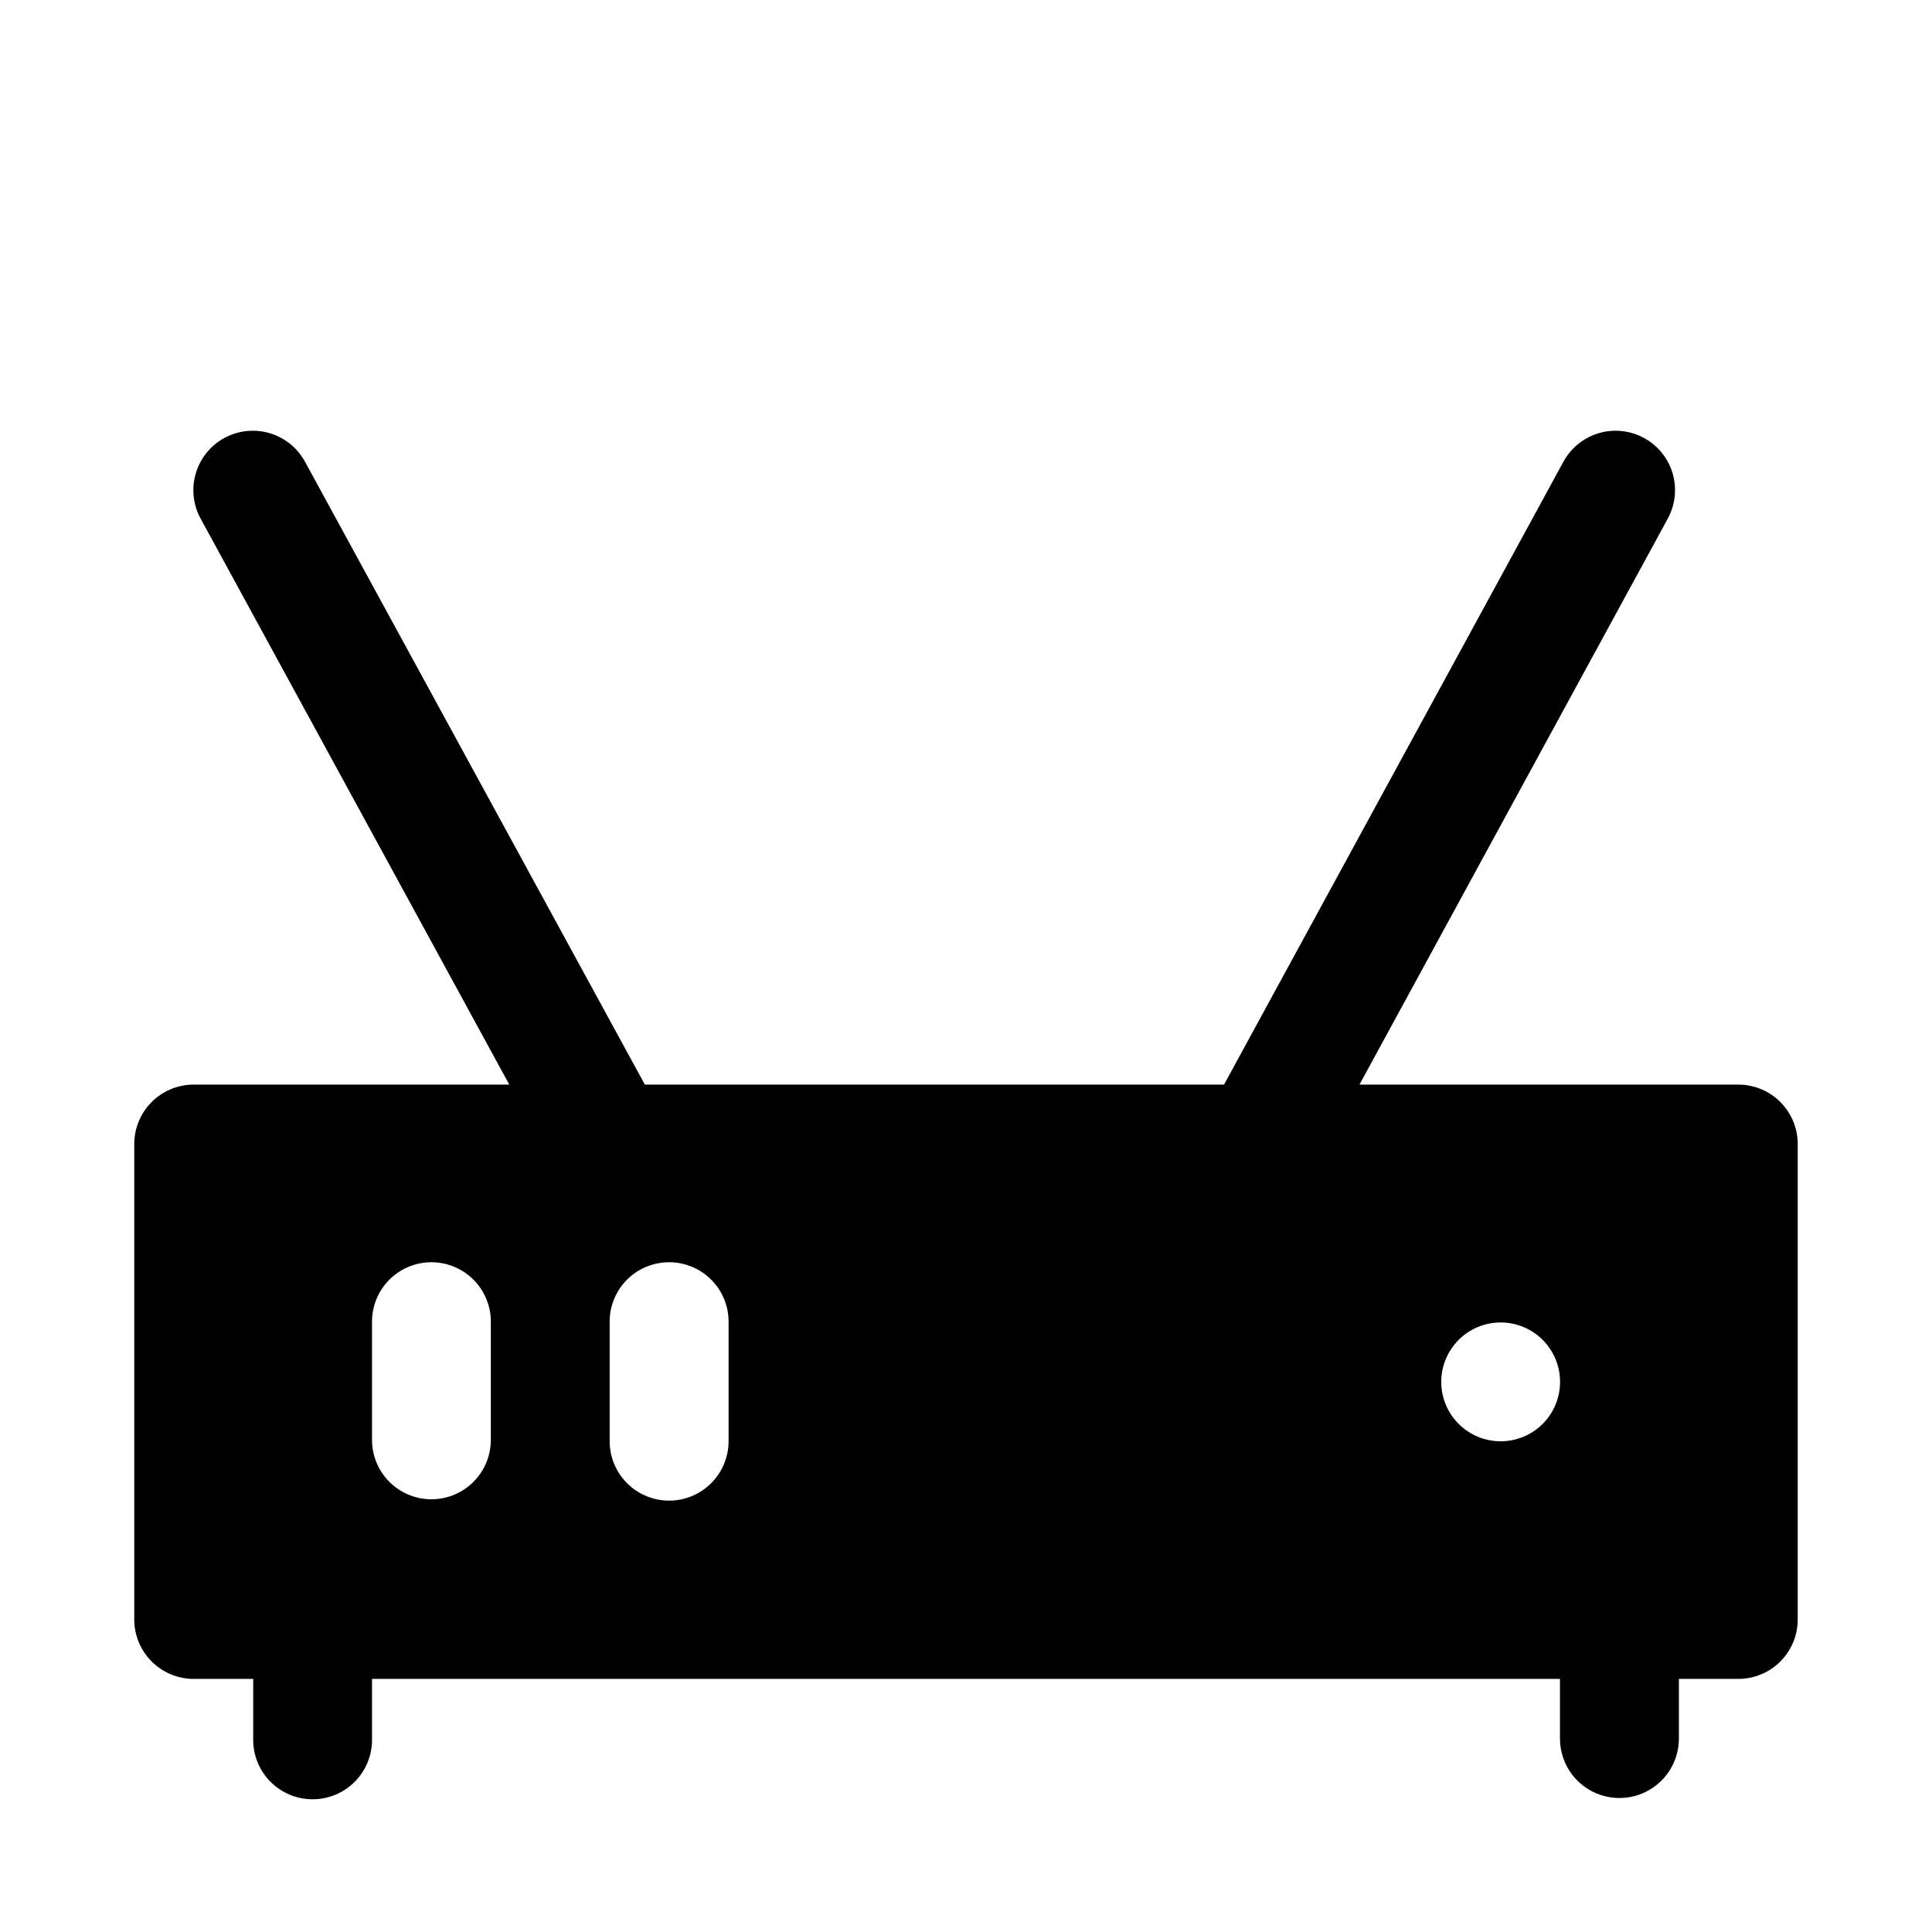
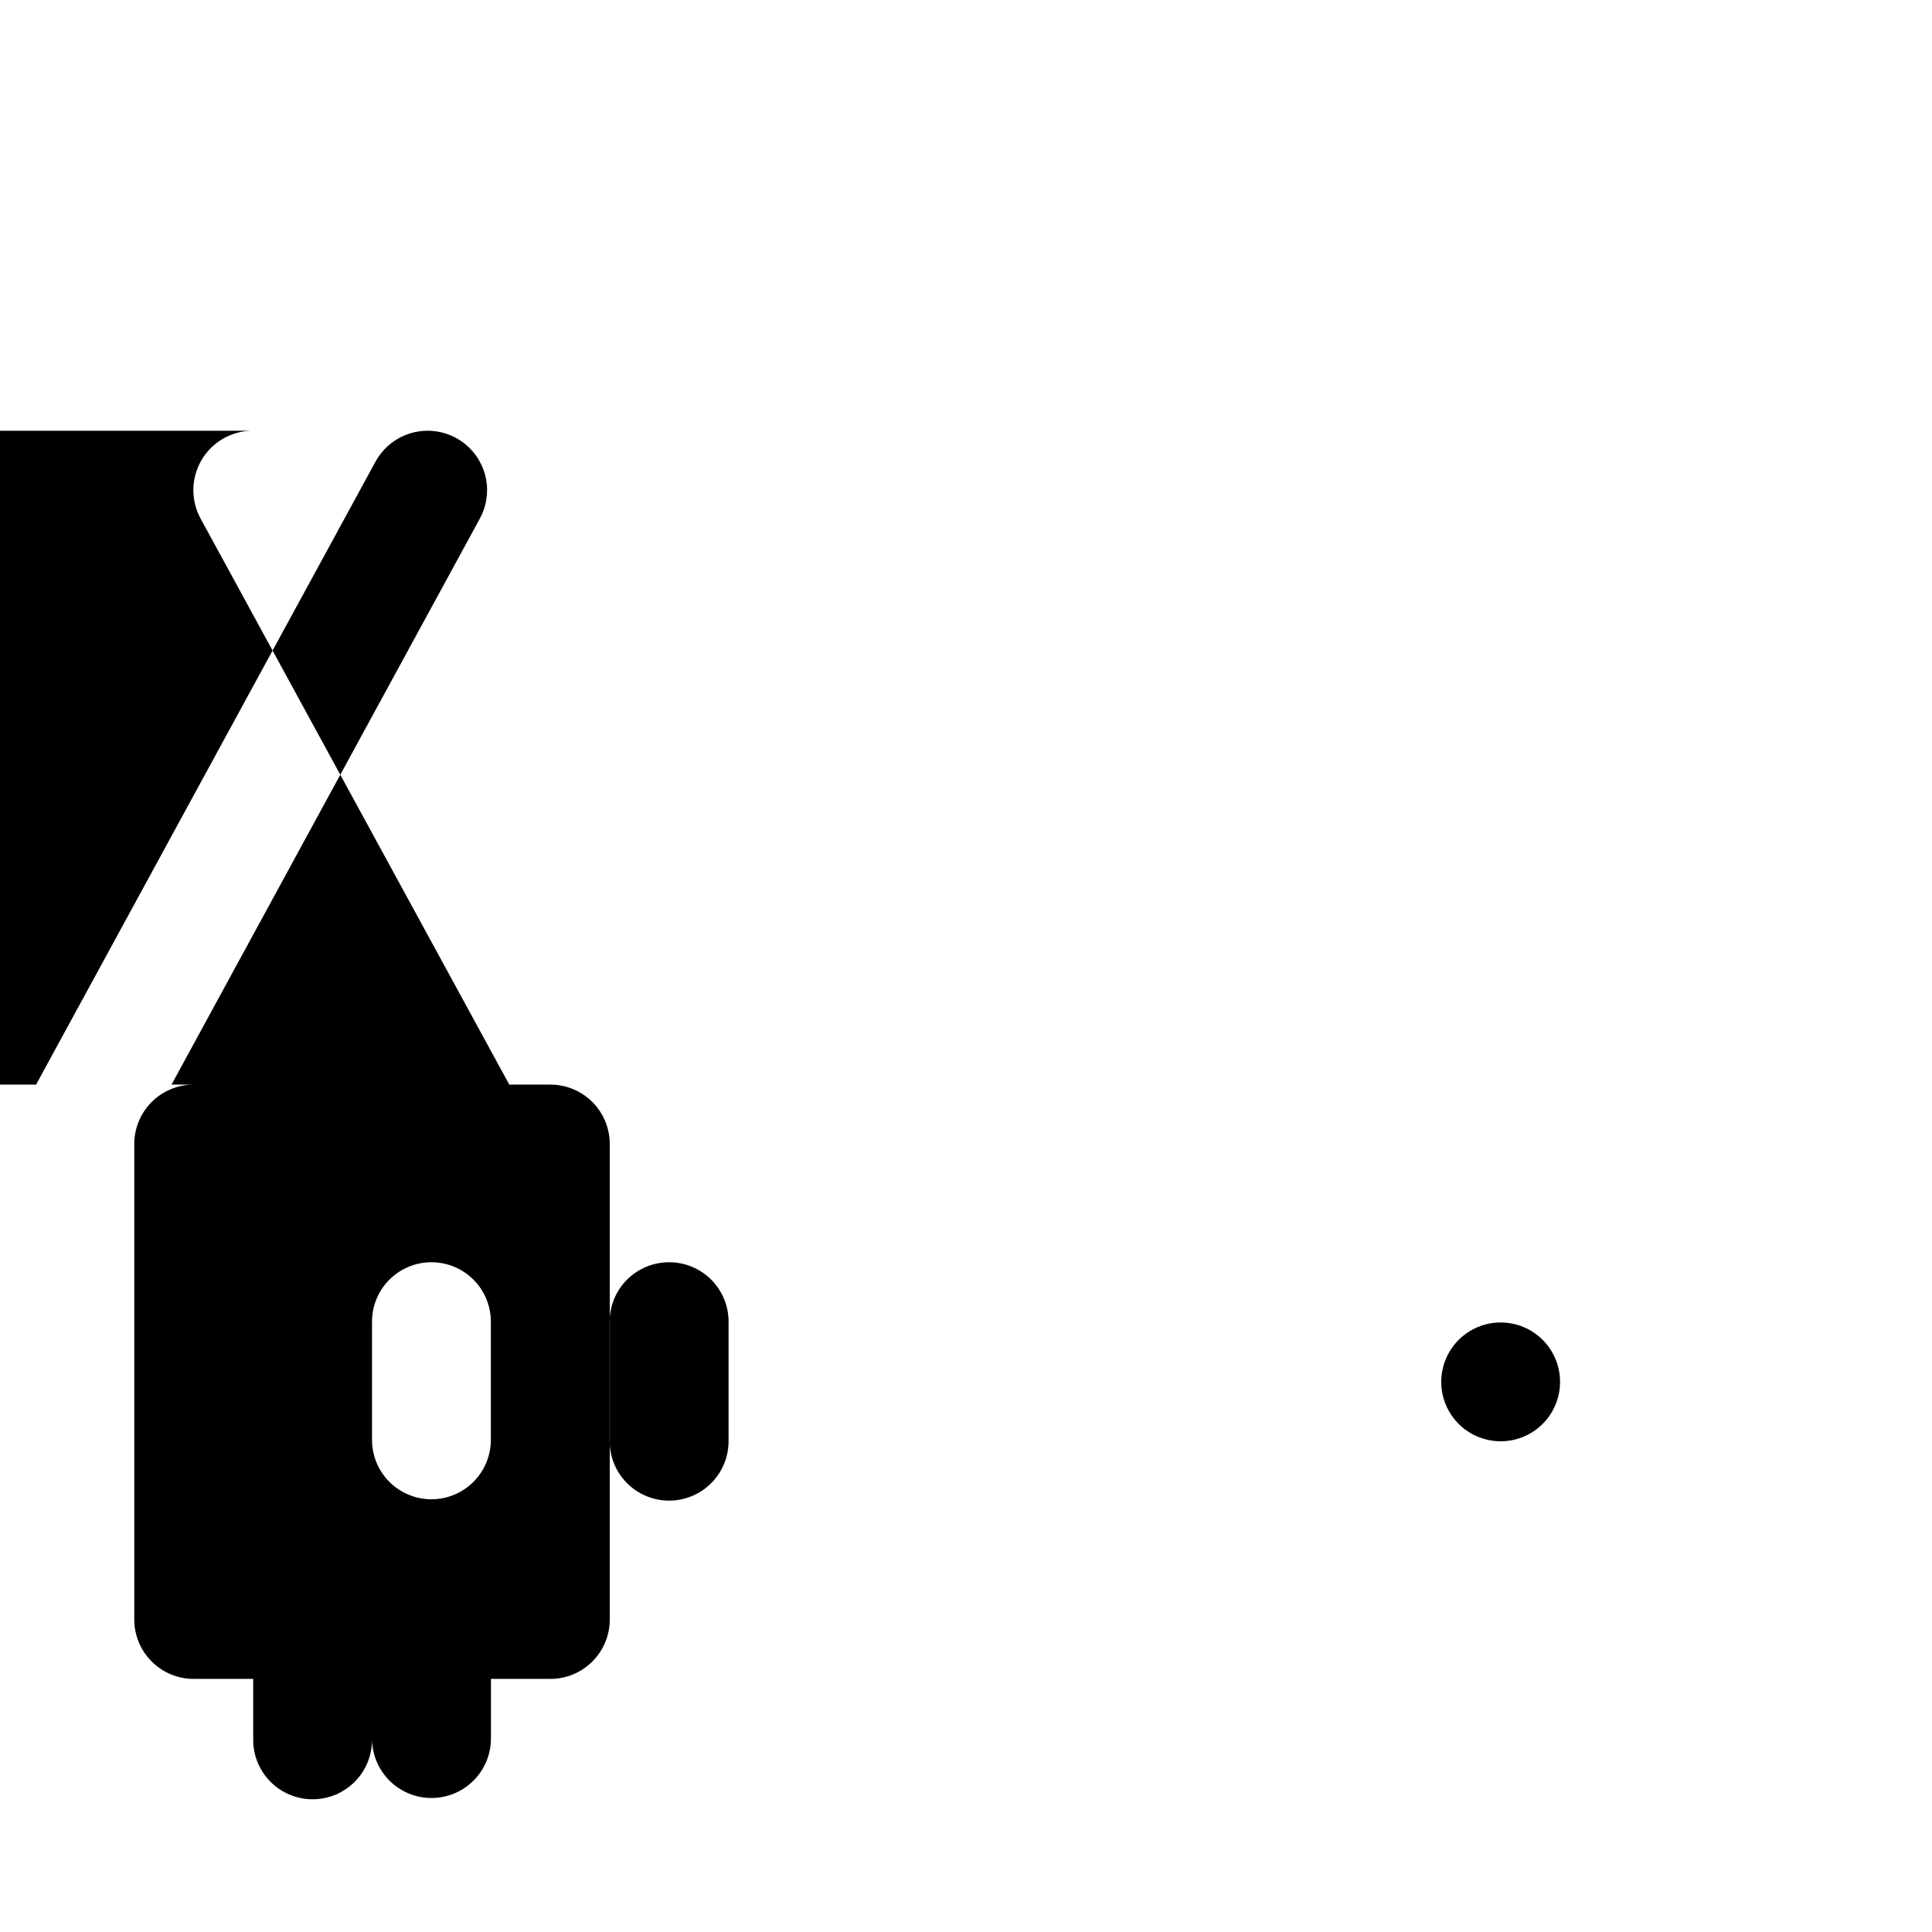
<svg xmlns="http://www.w3.org/2000/svg" fill="#000000" width="800px" height="800px" version="1.1" viewBox="144 144 512 512">
-   <path d="m210.73 258.15c-5.547 0.09-10.637 3.094-13.398 7.906-2.762 4.809-2.789 10.719-0.07 15.555 27.238 49.938 54.461 99.883 81.703 149.82h-83.699c-4.176 0.016-8.176 1.691-11.117 4.656-2.938 2.961-4.582 6.973-4.566 11.148v125.98c0.008 4.16 1.664 8.145 4.602 11.09 2.938 2.945 6.922 4.606 11.082 4.621h15.836v15.809c-0.094 4.234 1.523 8.328 4.484 11.359 2.965 3.027 7.023 4.734 11.258 4.734 4.238 0 8.297-1.707 11.258-4.734 2.965-3.031 4.582-7.125 4.488-11.359v-15.809h314.82v15.809c0 5.629 3 10.832 7.879 13.645 4.875 2.816 10.883 2.816 15.758 0 4.875-2.812 7.879-8.016 7.879-13.645v-15.809h15.809c4.156-0.016 8.141-1.676 11.078-4.621 2.941-2.945 4.594-6.93 4.602-11.09v-125.98c0.016-4.176-1.625-8.188-4.566-11.148-2.941-2.965-6.941-4.641-11.113-4.656h-100.46c27.219-49.938 54.371-99.875 81.609-149.82 1.816-3.227 2.434-6.996 1.75-10.637-0.688-3.641-2.637-6.922-5.504-9.266-2.867-2.348-6.473-3.606-10.176-3.559-2.828 0.035-5.59 0.828-8.004 2.301-2.414 1.473-4.387 3.566-5.711 6.062-29.984 54.969-59.875 109.95-89.852 164.91h-153.5c-29.984-54.969-59.992-109.95-89.977-164.91-1.359-2.566-3.406-4.703-5.906-6.18-2.504-1.477-5.363-2.234-8.27-2.184zm47.293 220.36c4.262-0.082 8.375 1.562 11.398 4.566 3.027 3 4.707 7.102 4.656 11.363v31.488c-0.125 5.539-3.152 10.609-7.973 13.344-4.82 2.738-10.727 2.738-15.547 0-4.82-2.734-7.848-7.805-7.969-13.344v-31.488c-0.051-4.156 1.543-8.16 4.438-11.145 2.891-2.984 6.844-4.703 10.996-4.785zm63.008 0c4.262-0.082 8.375 1.562 11.398 4.566 3.027 3 4.703 7.102 4.652 11.363v31.488c0 5.629-3 10.832-7.879 13.645-4.875 2.816-10.883 2.816-15.758 0-4.875-2.812-7.879-8.016-7.879-13.645v-31.488c-0.051-4.16 1.547-8.172 4.445-11.156 2.898-2.984 6.859-4.699 11.02-4.773zm220.66 15.957c4.176 0 8.18 1.66 11.133 4.613s4.609 6.957 4.609 11.133-1.656 8.18-4.609 11.133-6.957 4.609-11.133 4.609c-4.176 0-8.18-1.656-11.133-4.609s-4.613-6.957-4.613-11.133 1.66-8.18 4.613-11.133 6.957-4.613 11.133-4.613z" fill-rule="evenodd" />
+   <path d="m210.73 258.15c-5.547 0.09-10.637 3.094-13.398 7.906-2.762 4.809-2.789 10.719-0.07 15.555 27.238 49.938 54.461 99.883 81.703 149.82h-83.699c-4.176 0.016-8.176 1.691-11.117 4.656-2.938 2.961-4.582 6.973-4.566 11.148v125.98c0.008 4.16 1.664 8.145 4.602 11.09 2.938 2.945 6.922 4.606 11.082 4.621h15.836v15.809c-0.094 4.234 1.523 8.328 4.484 11.359 2.965 3.027 7.023 4.734 11.258 4.734 4.238 0 8.297-1.707 11.258-4.734 2.965-3.031 4.582-7.125 4.488-11.359v-15.809v15.809c0 5.629 3 10.832 7.879 13.645 4.875 2.816 10.883 2.816 15.758 0 4.875-2.812 7.879-8.016 7.879-13.645v-15.809h15.809c4.156-0.016 8.141-1.676 11.078-4.621 2.941-2.945 4.594-6.93 4.602-11.09v-125.98c0.016-4.176-1.625-8.188-4.566-11.148-2.941-2.965-6.941-4.641-11.113-4.656h-100.46c27.219-49.938 54.371-99.875 81.609-149.82 1.816-3.227 2.434-6.996 1.75-10.637-0.688-3.641-2.637-6.922-5.504-9.266-2.867-2.348-6.473-3.606-10.176-3.559-2.828 0.035-5.59 0.828-8.004 2.301-2.414 1.473-4.387 3.566-5.711 6.062-29.984 54.969-59.875 109.95-89.852 164.91h-153.5c-29.984-54.969-59.992-109.95-89.977-164.91-1.359-2.566-3.406-4.703-5.906-6.18-2.504-1.477-5.363-2.234-8.27-2.184zm47.293 220.36c4.262-0.082 8.375 1.562 11.398 4.566 3.027 3 4.707 7.102 4.656 11.363v31.488c-0.125 5.539-3.152 10.609-7.973 13.344-4.82 2.738-10.727 2.738-15.547 0-4.82-2.734-7.848-7.805-7.969-13.344v-31.488c-0.051-4.156 1.543-8.16 4.438-11.145 2.891-2.984 6.844-4.703 10.996-4.785zm63.008 0c4.262-0.082 8.375 1.562 11.398 4.566 3.027 3 4.703 7.102 4.652 11.363v31.488c0 5.629-3 10.832-7.879 13.645-4.875 2.816-10.883 2.816-15.758 0-4.875-2.812-7.879-8.016-7.879-13.645v-31.488c-0.051-4.16 1.547-8.172 4.445-11.156 2.898-2.984 6.859-4.699 11.02-4.773zm220.66 15.957c4.176 0 8.18 1.66 11.133 4.613s4.609 6.957 4.609 11.133-1.656 8.18-4.609 11.133-6.957 4.609-11.133 4.609c-4.176 0-8.18-1.656-11.133-4.609s-4.613-6.957-4.613-11.133 1.66-8.18 4.613-11.133 6.957-4.613 11.133-4.613z" fill-rule="evenodd" />
</svg>